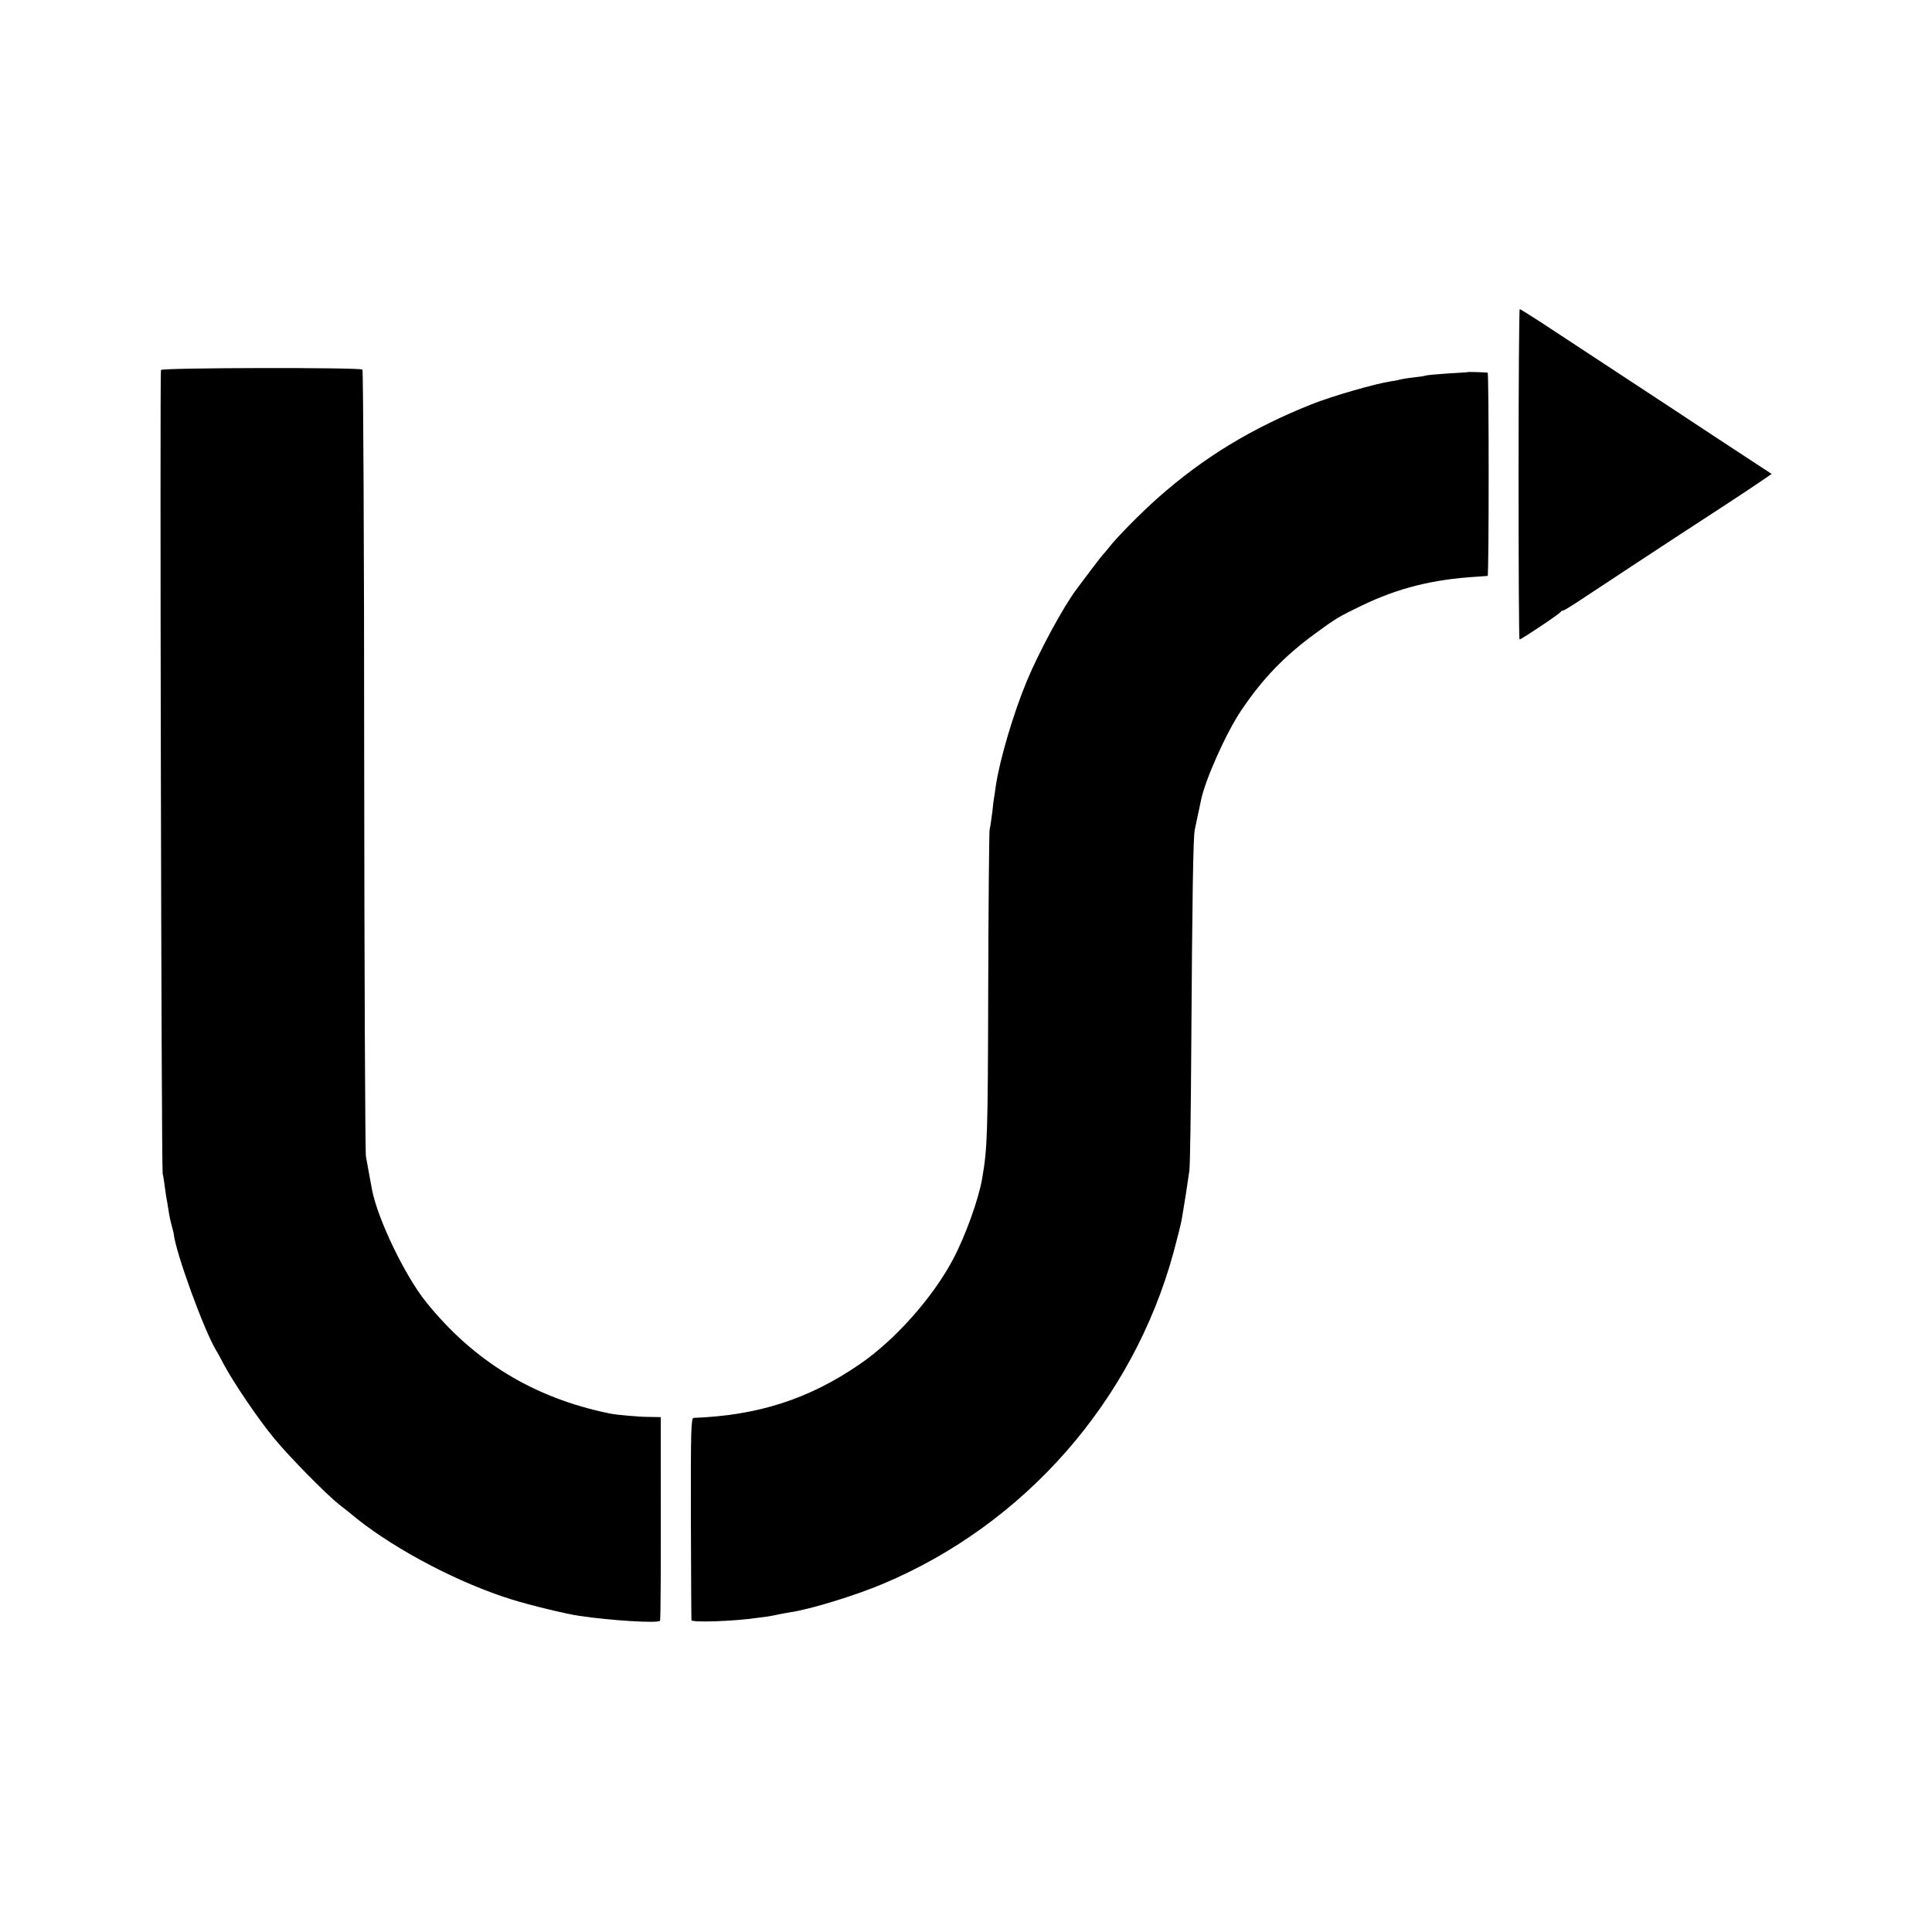
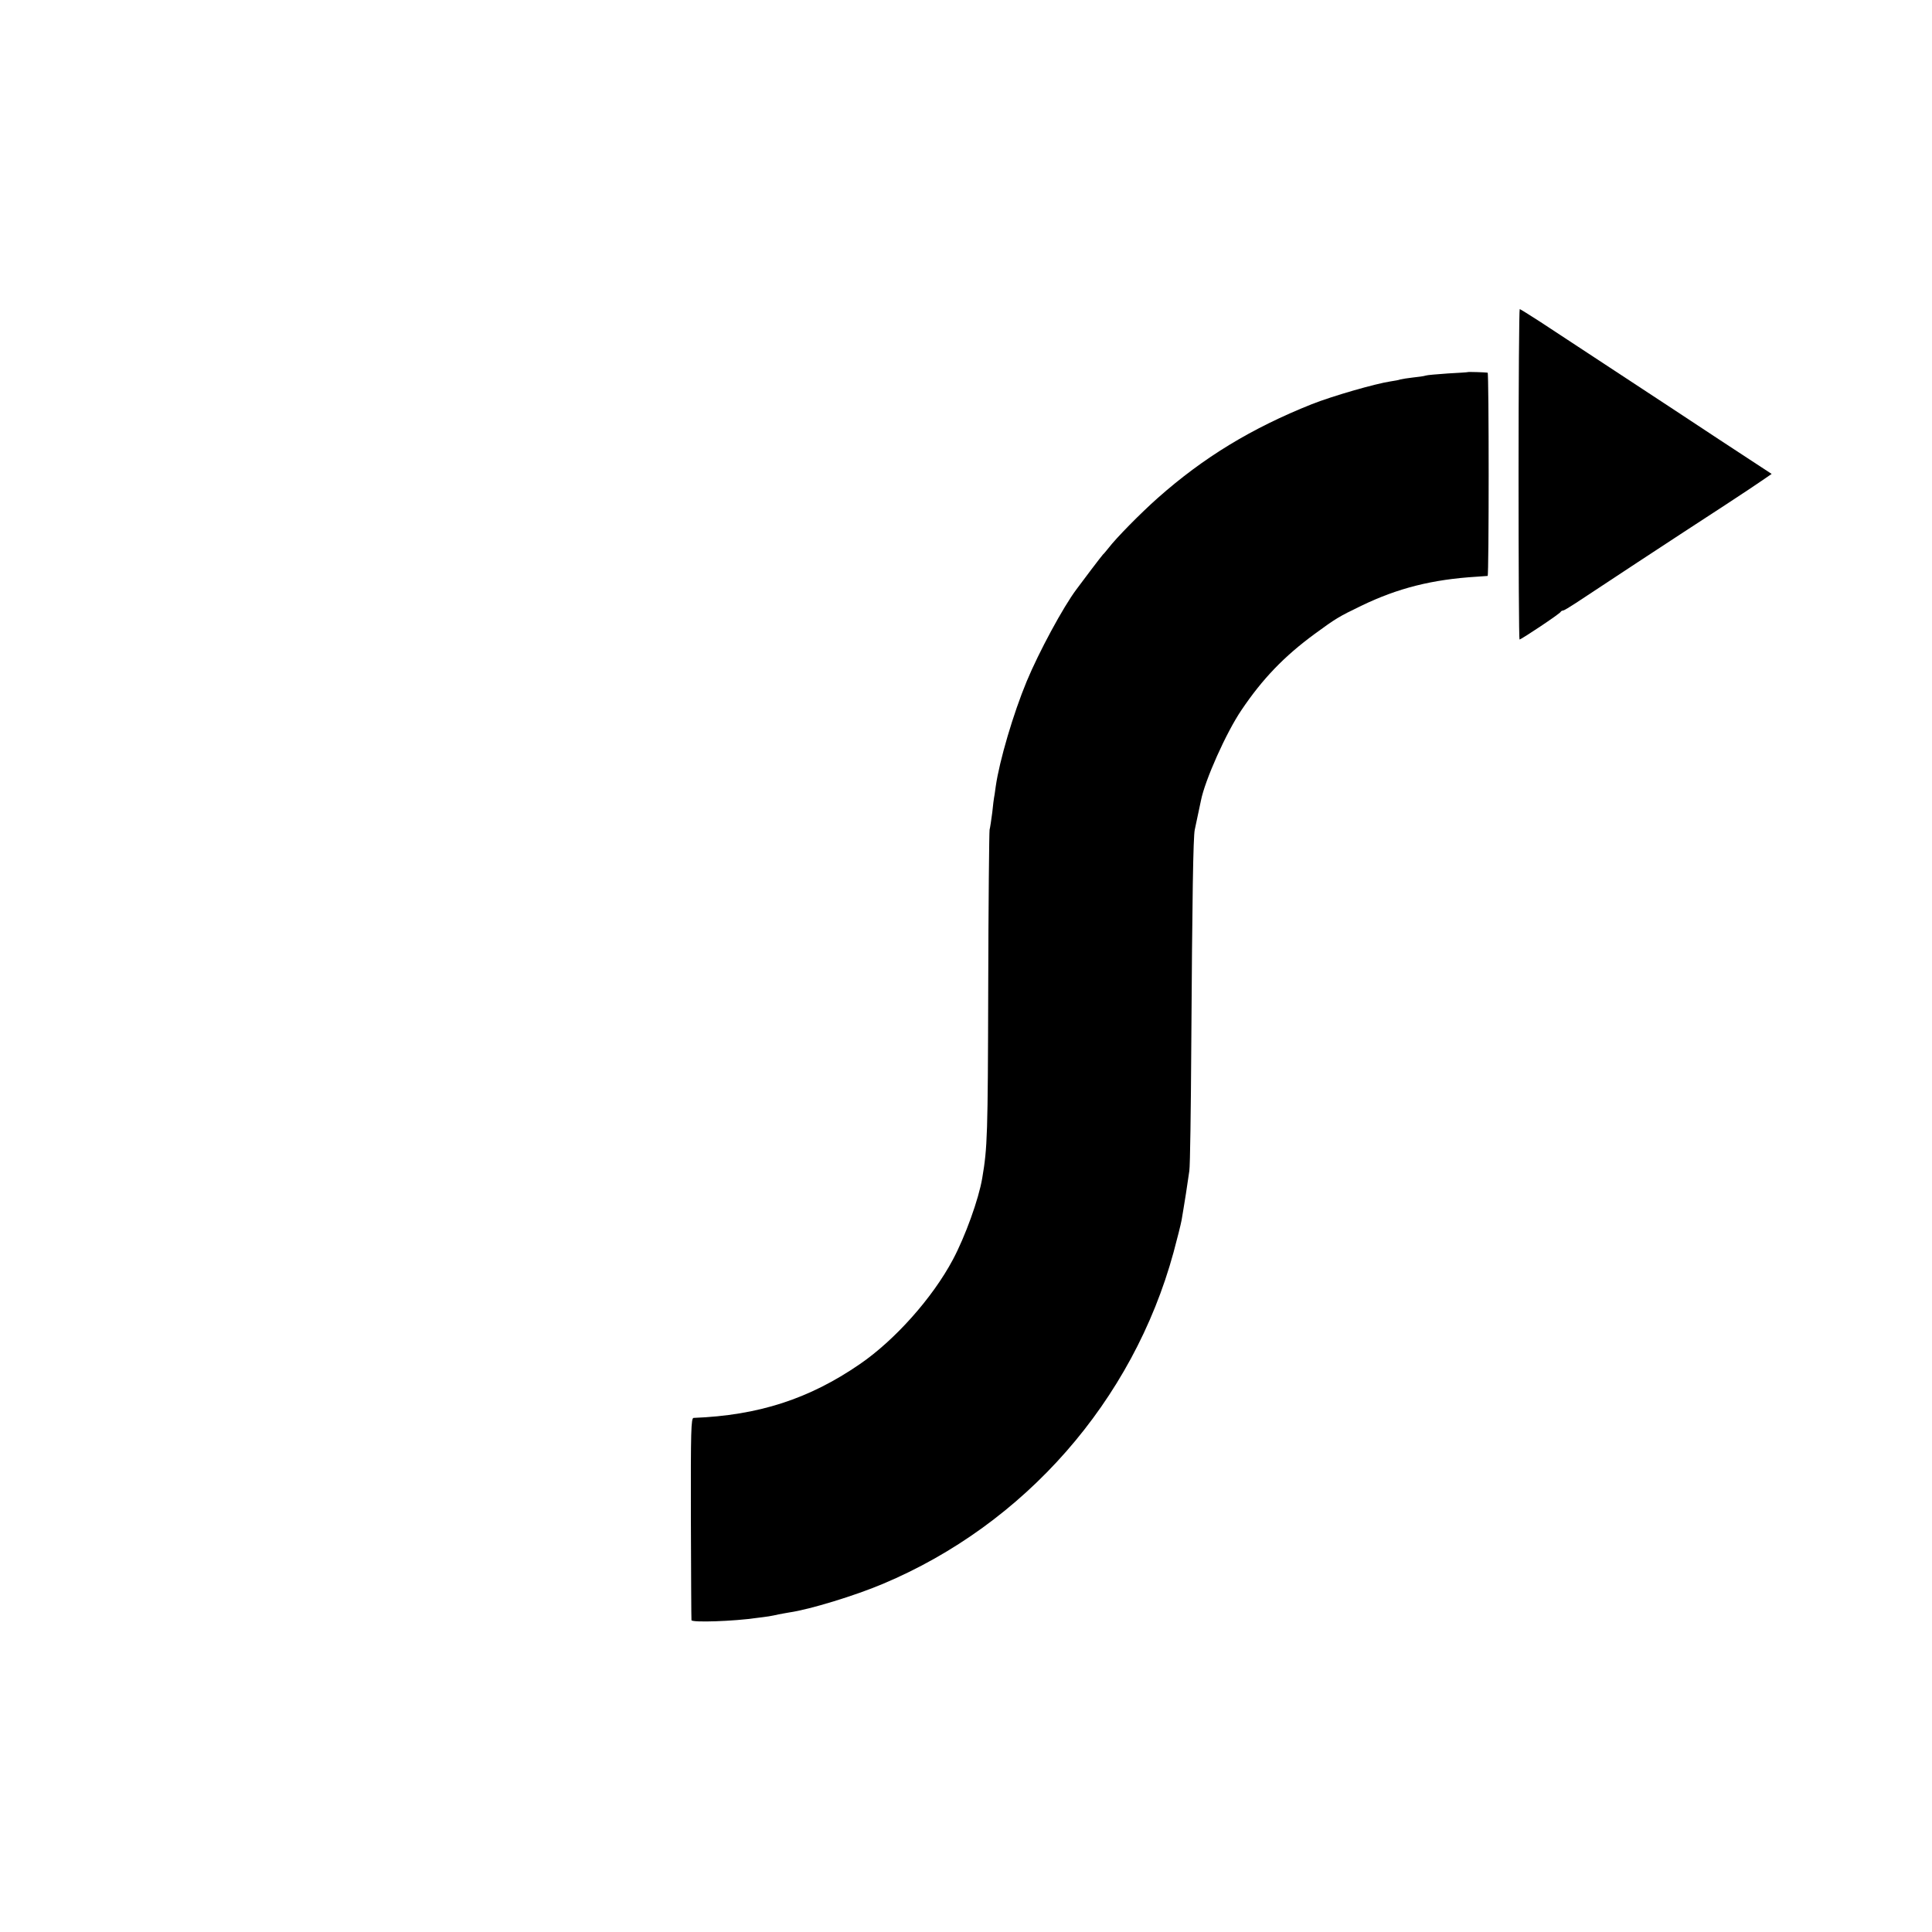
<svg xmlns="http://www.w3.org/2000/svg" version="1.0" width="1000pt" height="1000pt" viewBox="0 0 1000 1000" preserveAspectRatio="xMidYMid meet">
  <g transform="translate(0,1000) scale(0.1,-0.1)" fill="#000000" stroke="none">
    <path d="M7860 7545 c0 -470 2 -855 5 -855 9 0 210 134 213 143 2 4 8 7 13 7 4 0 34 18 66 39 64 43 529 349 771 506 84 55 173 114 197 131 l45 31 -113 74 c-61 40 -237 155 -389 256 -254 167 -448 294 -700 460 -53 34 -99 63 -102 63 -3 0 -6 -385 -6 -855z" />
-     <path d="M833 8085 c-6 -18 2 -4128 9 -4160 4 -17 9 -50 12 -75 3 -25 8 -56 11 -70 2 -13 7 -41 10 -61 3 -20 10 -50 15 -68 5 -17 9 -34 9 -36 9 -95 158 -504 220 -605 5 -8 24 -42 41 -75 51 -95 178 -282 259 -380 78 -95 268 -288 336 -342 22 -17 65 -51 95 -76 207 -164 531 -333 799 -416 97 -30 277 -74 351 -85 162 -24 407 -39 416 -25 4 7 5 252 4 859 l0 195 -58 1 c-56 0 -168 10 -207 18 -391 80 -703 270 -949 576 -109 135 -250 427 -280 580 -6 30 -22 120 -32 175 -4 22 -8 945 -9 2052 0 1107 -5 2016 -9 2020 -12 12 -1038 10 -1043 -2z" />
    <path d="M7597 8074 c-1 -1 -47 -4 -103 -7 -55 -4 -107 -8 -115 -11 -8 -3 -37 -7 -66 -10 -28 -3 -57 -8 -65 -10 -7 -3 -30 -7 -50 -10 -80 -12 -302 -76 -408 -118 -311 -124 -560 -275 -798 -486 -88 -78 -215 -207 -253 -257 -13 -16 -26 -32 -30 -35 -3 -3 -31 -39 -62 -80 -31 -41 -65 -86 -75 -100 -68 -90 -195 -325 -258 -477 -69 -166 -141 -410 -160 -543 -4 -30 -8 -57 -9 -60 -1 -3 -5 -36 -9 -75 -5 -38 -11 -79 -14 -90 -2 -11 -6 -380 -7 -820 -2 -762 -4 -824 -31 -983 -18 -108 -88 -302 -152 -422 -106 -199 -301 -417 -482 -541 -262 -180 -524 -265 -860 -278 -13 -1 -15 -64 -14 -518 1 -285 2 -523 3 -529 1 -13 219 -6 341 12 19 2 46 6 60 8 14 2 36 7 50 10 14 3 39 7 55 10 105 15 341 87 485 148 735 309 1294 947 1504 1715 19 70 38 146 42 168 4 22 8 49 10 60 4 21 19 118 30 195 4 25 8 313 10 640 5 780 10 1088 18 1125 8 37 29 136 32 151 20 104 131 353 210 469 109 162 222 279 379 394 109 80 126 90 240 145 190 92 369 137 599 151 28 2 53 4 56 4 7 1 7 1051 0 1052 -10 2 -101 5 -103 3z" />
  </g>
</svg>